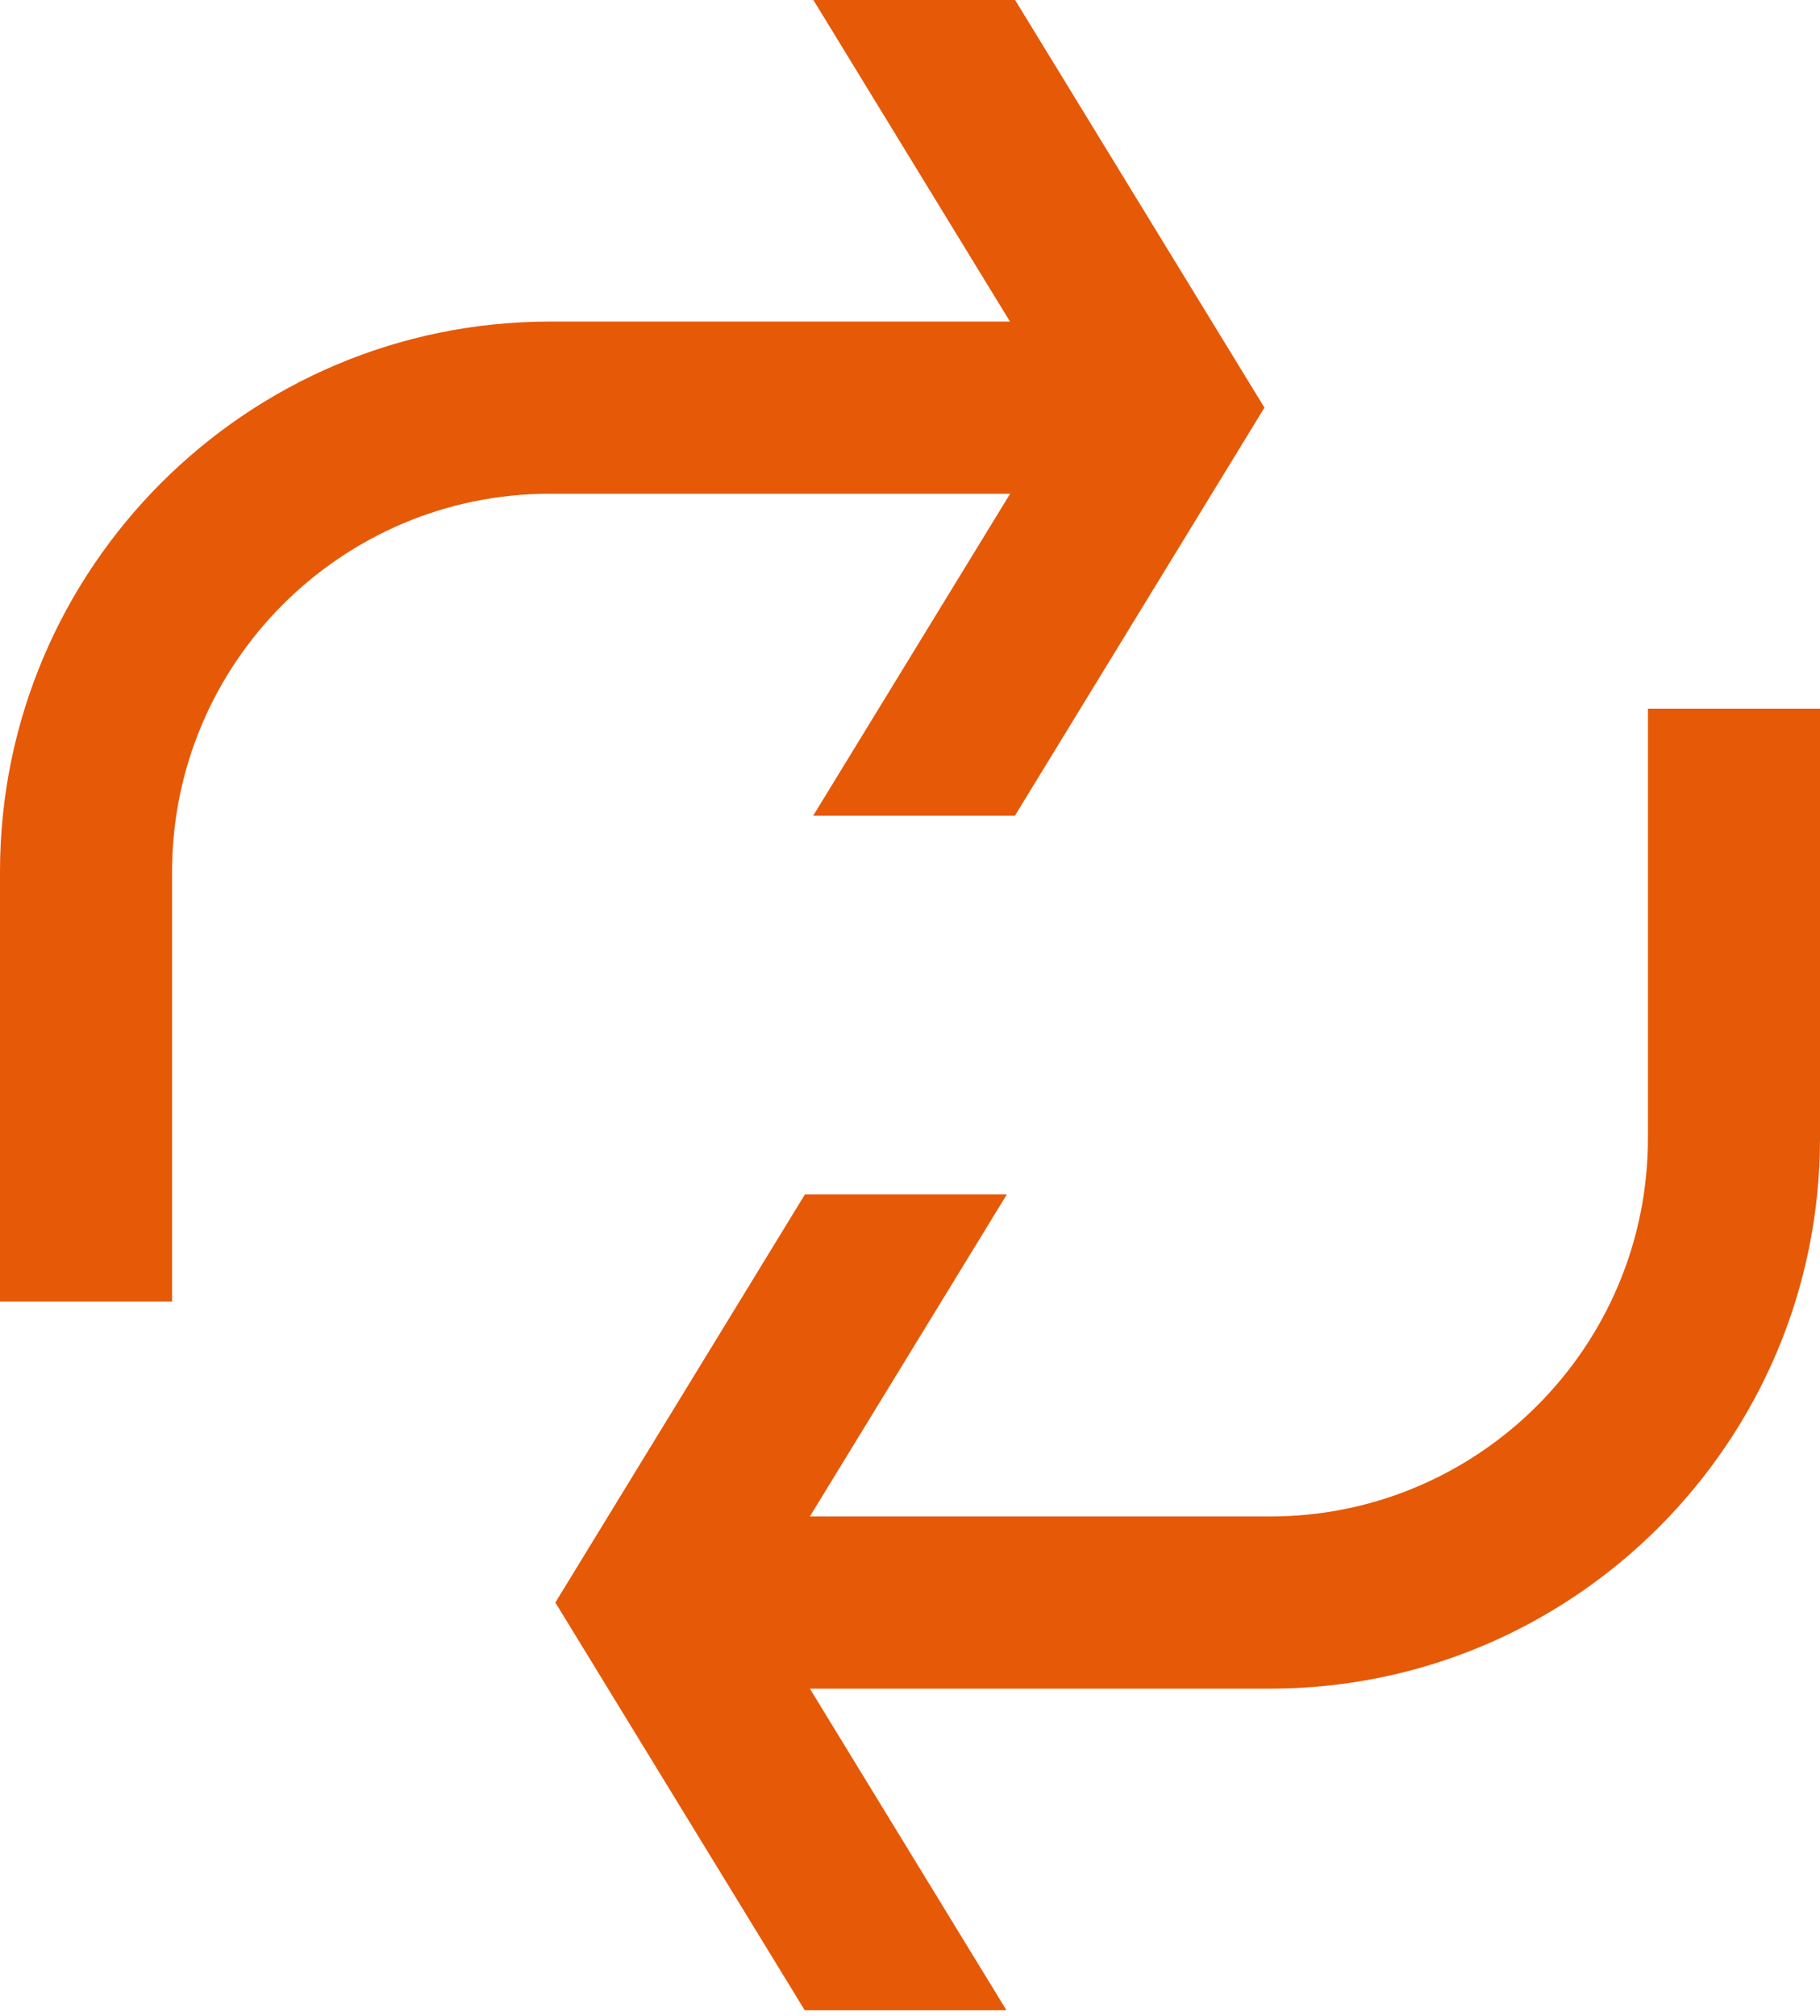
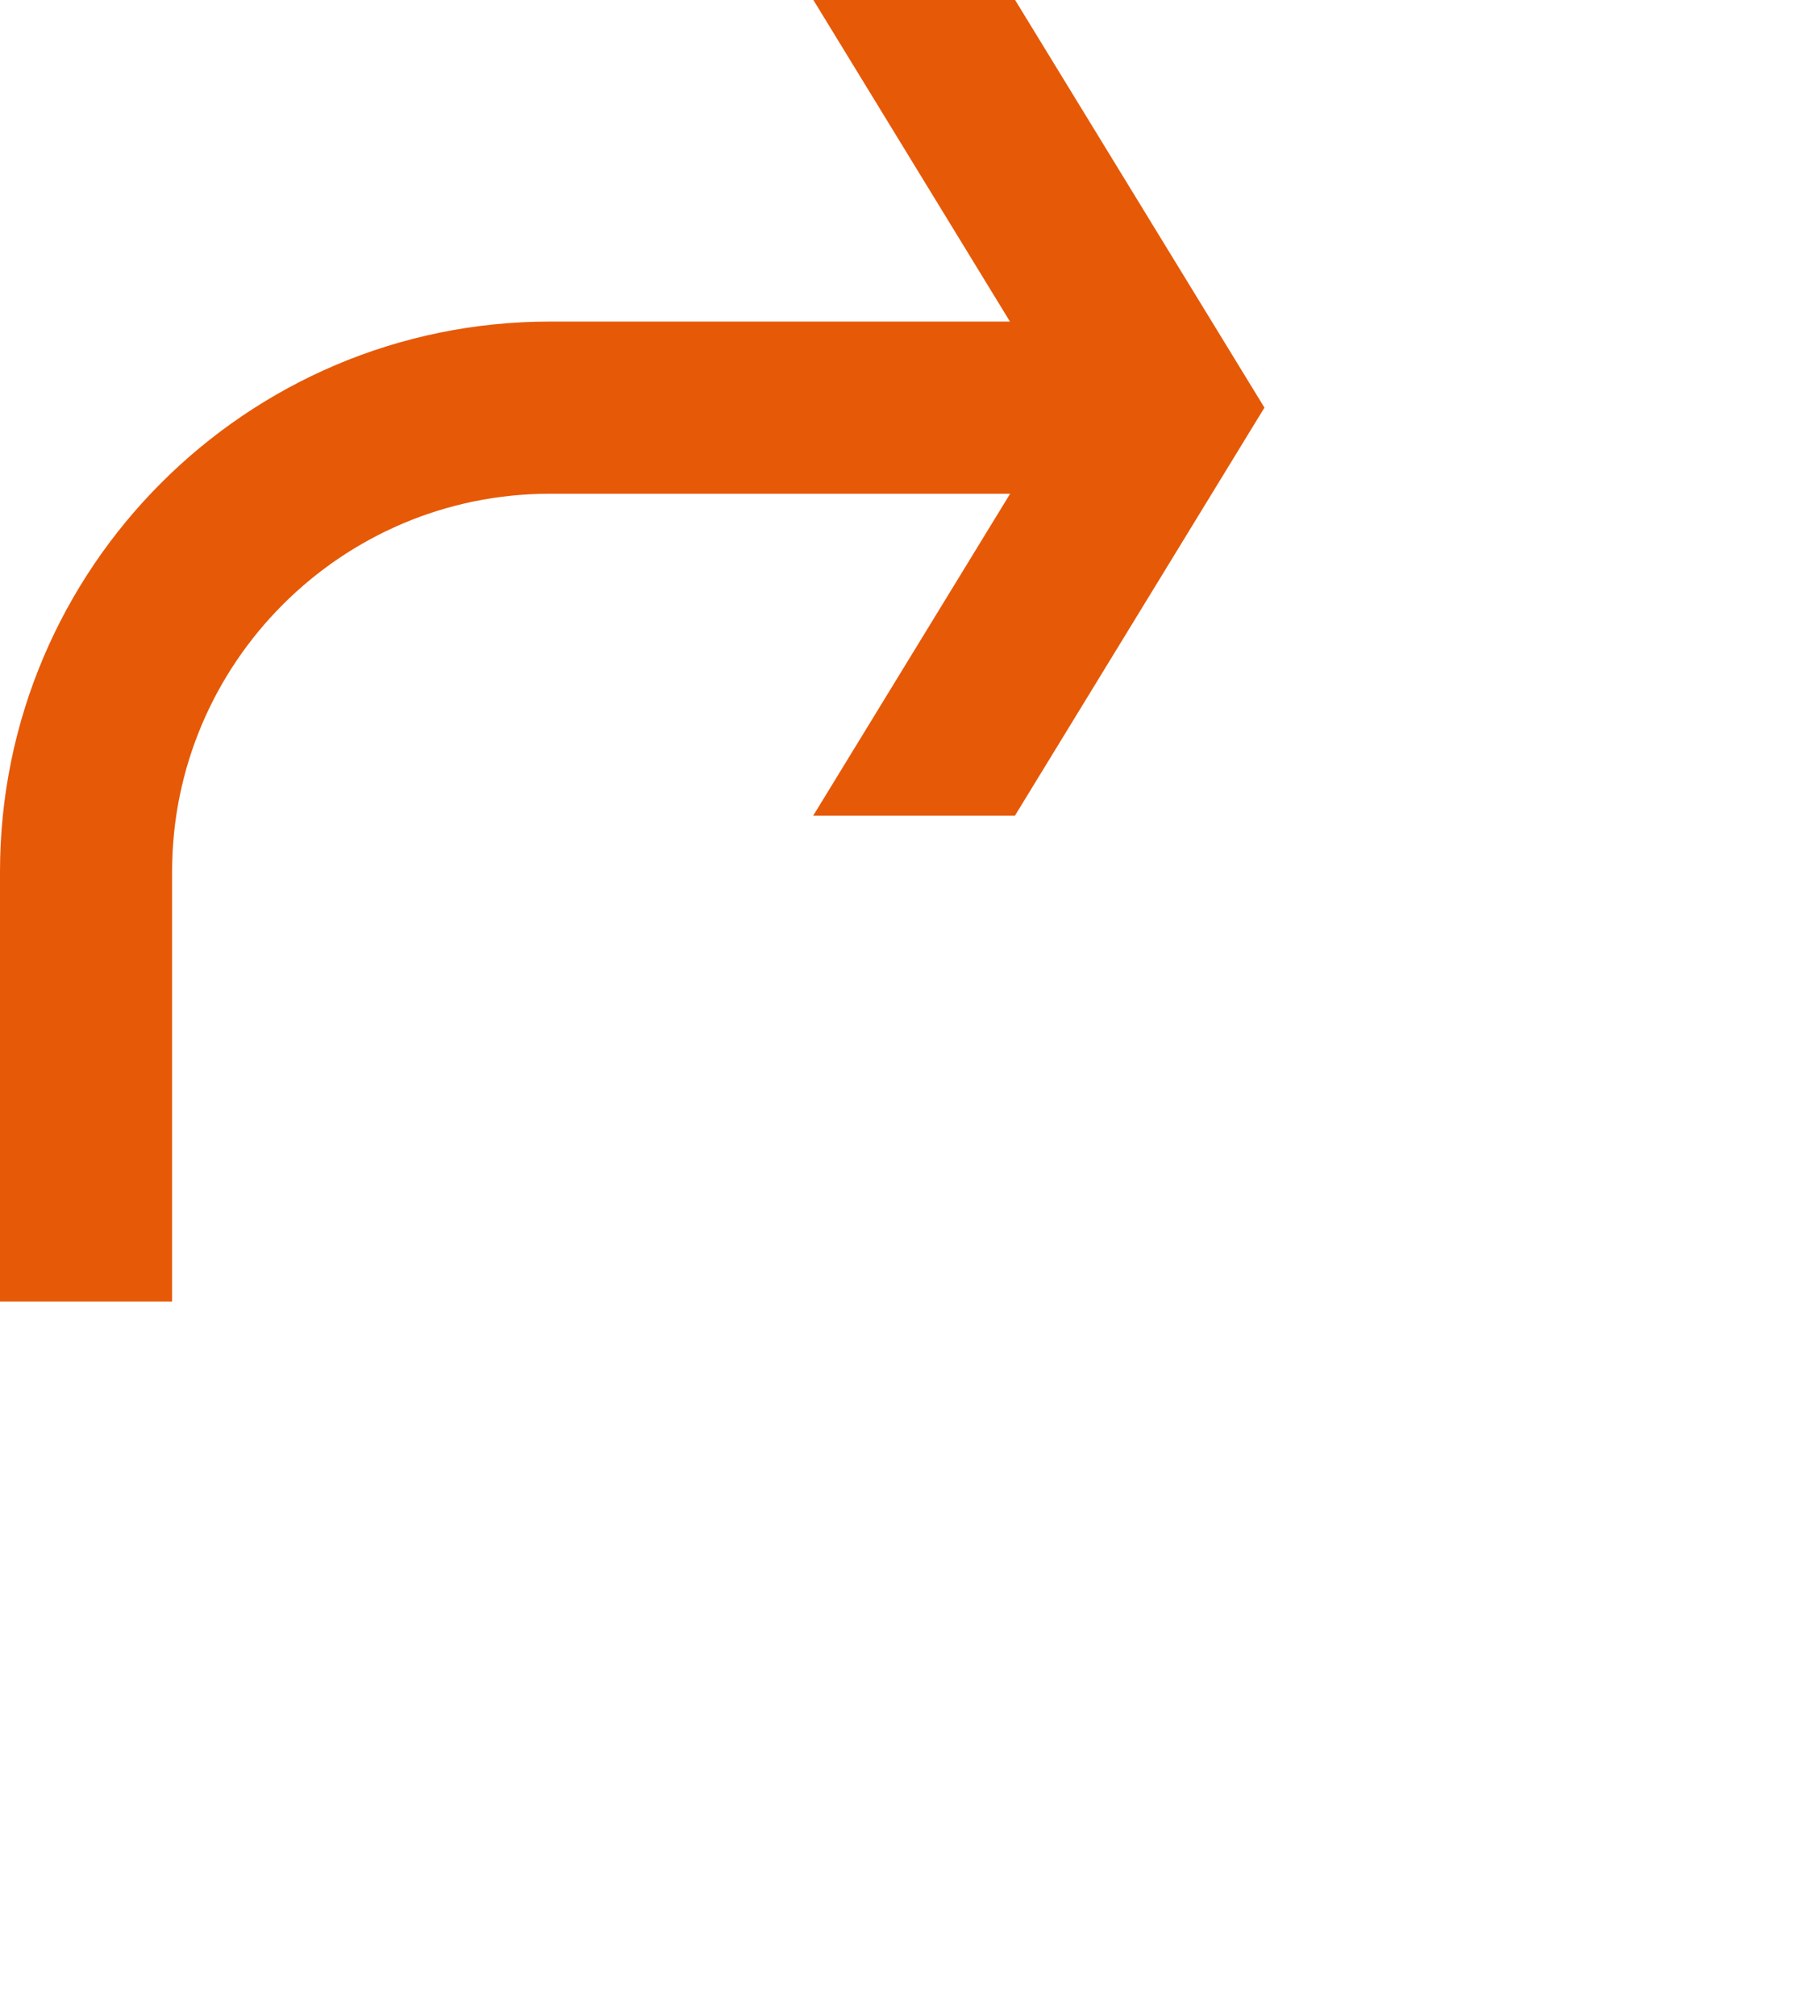
<svg xmlns="http://www.w3.org/2000/svg" width="56" height="62" viewBox="0 0 56 62" fill="none">
  <path d="M16.915 9.89L31.076 9.89L25.027 4.41155e-07L31.234 2.43861e-07L38.906 12.537L31.229 25.086L25.022 25.086L31.081 15.185L16.92 15.185C10.508 15.185 5.295 20.397 5.295 26.81L5.295 40.03L-1.01717e-05 40.03L-1.05919e-05 26.81C-1.08885e-05 17.479 7.589 9.89 16.92 9.89L16.915 9.89Z" fill="#E65907" />
-   <path d="M30.973 36.738L24.765 36.738L17.088 49.287L24.76 61.825L30.967 61.825L24.919 51.935L39.08 51.935C48.41 51.935 56 44.345 56 35.014L56 21.795L50.705 21.795L50.705 35.014C50.705 41.427 45.492 46.64 39.08 46.64L24.919 46.64L30.978 36.738L30.973 36.738Z" fill="#E65907" />
</svg>